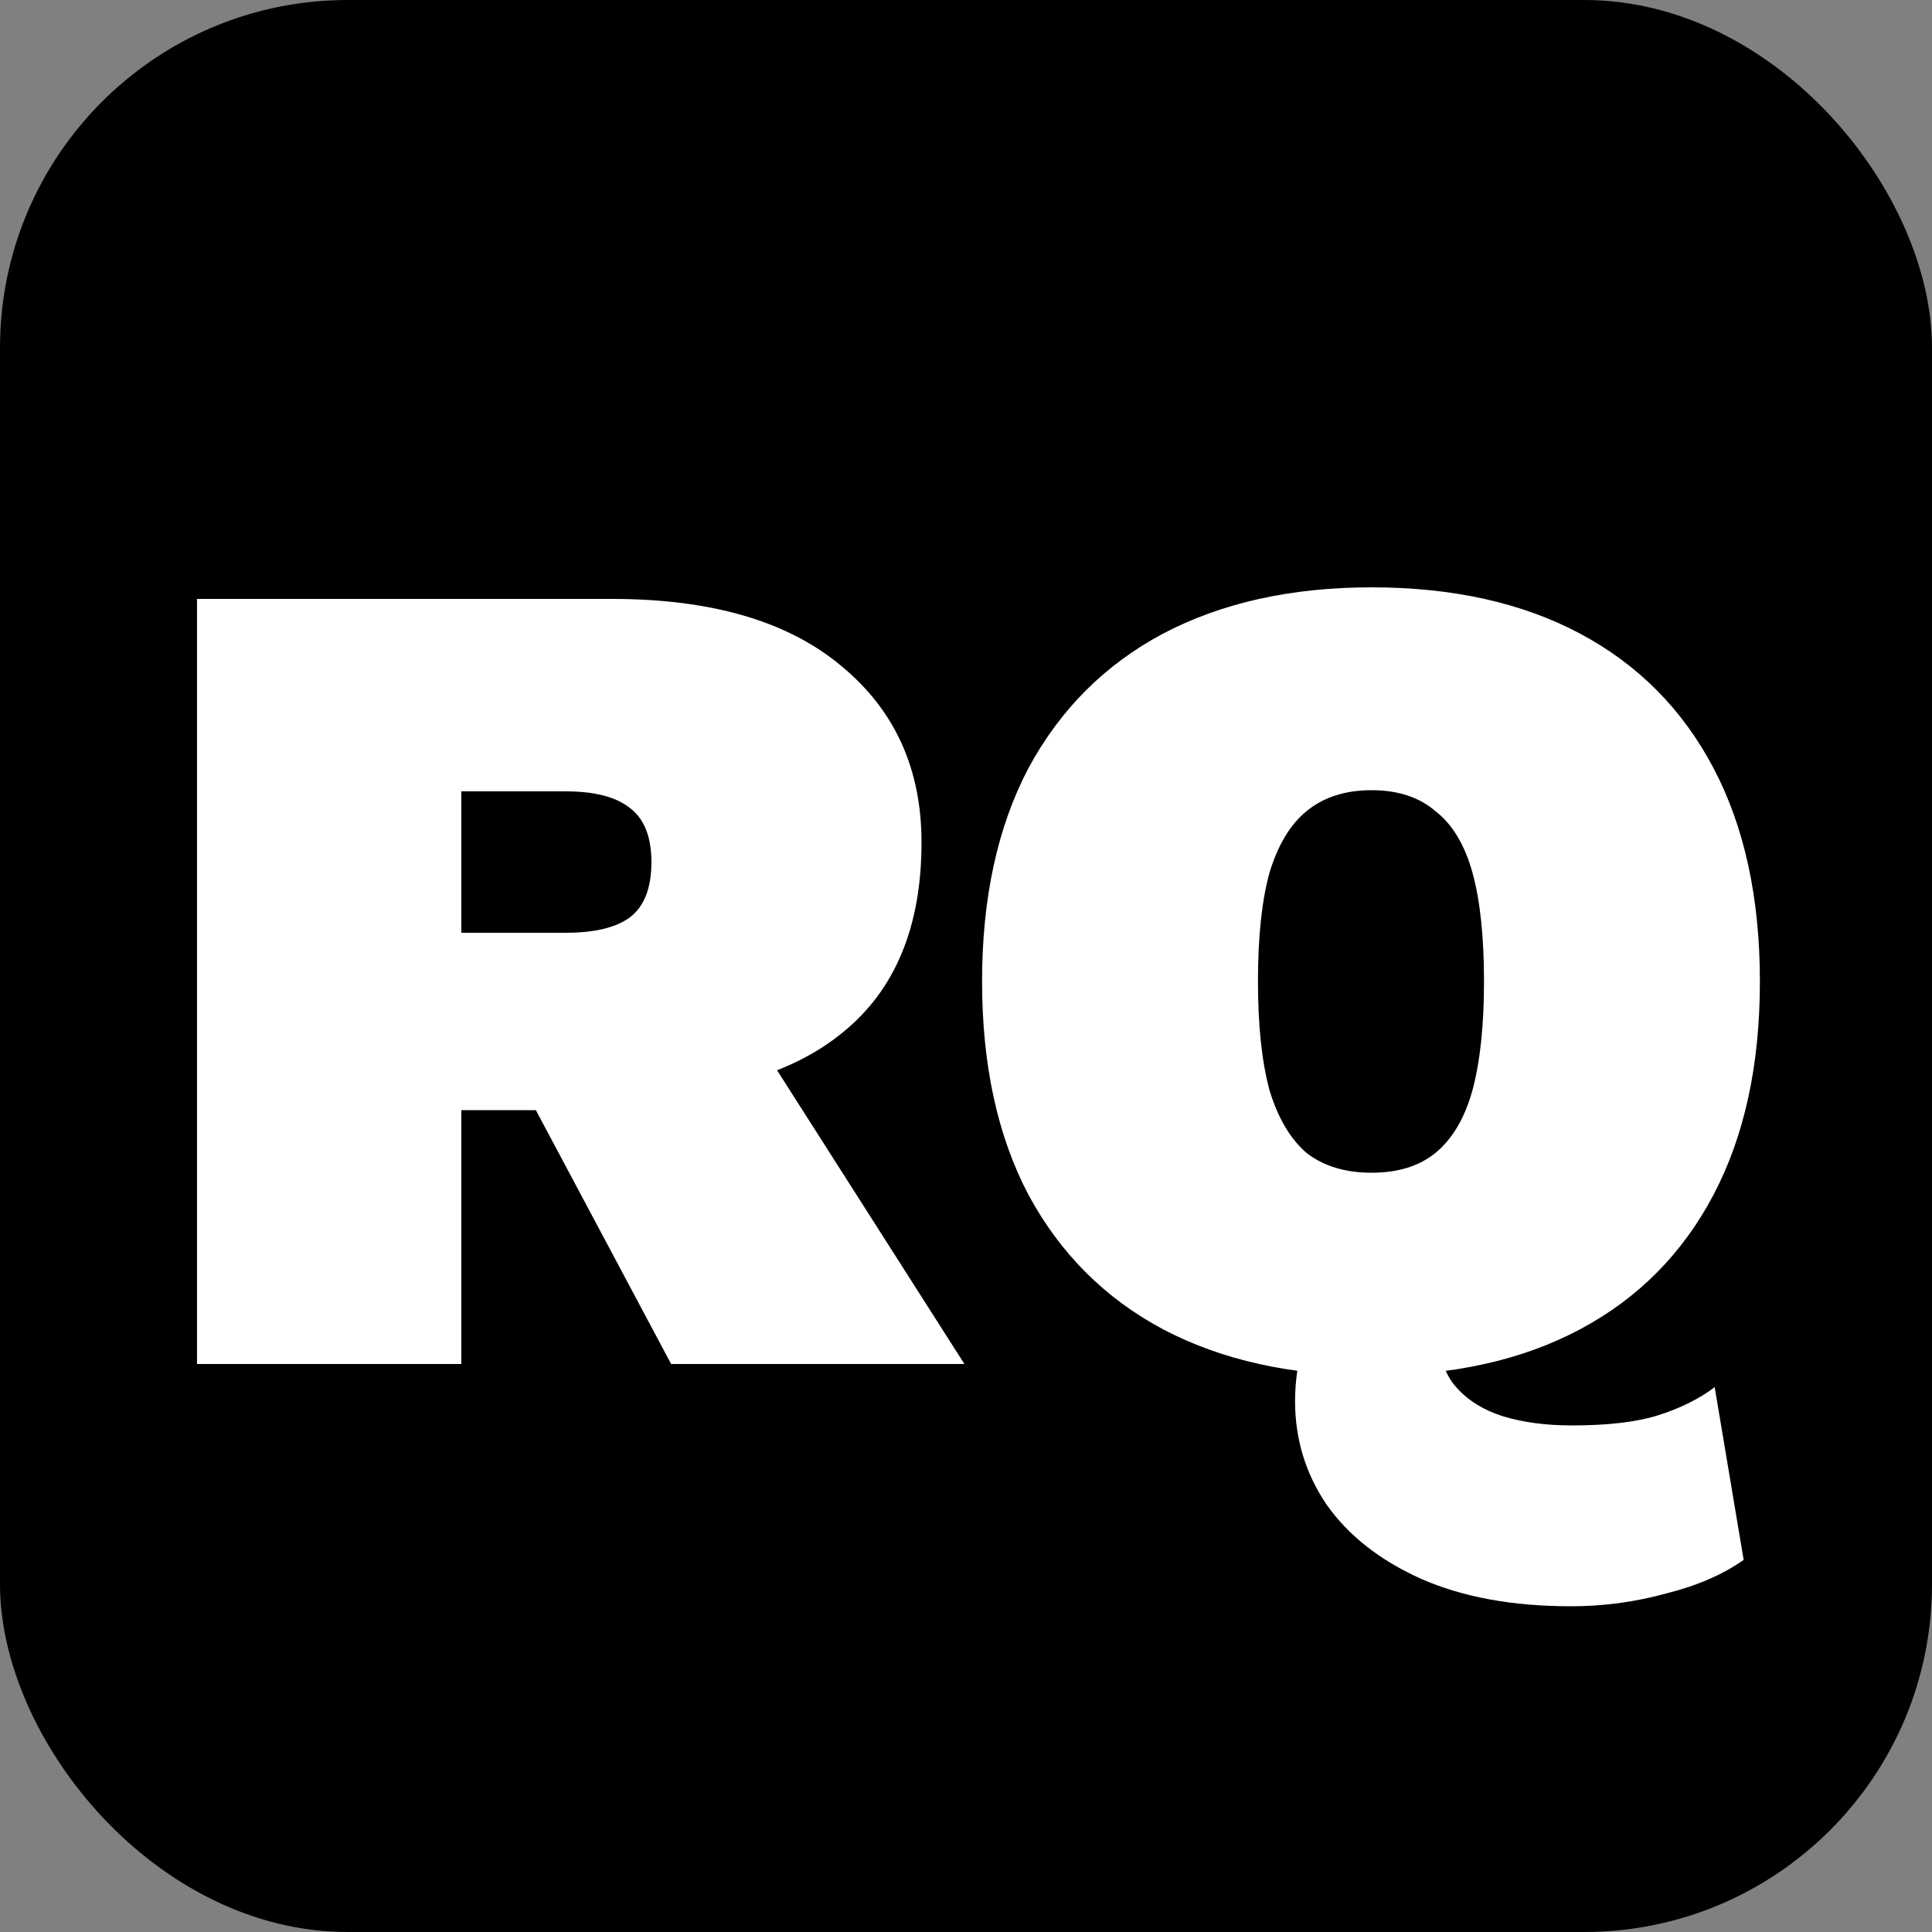
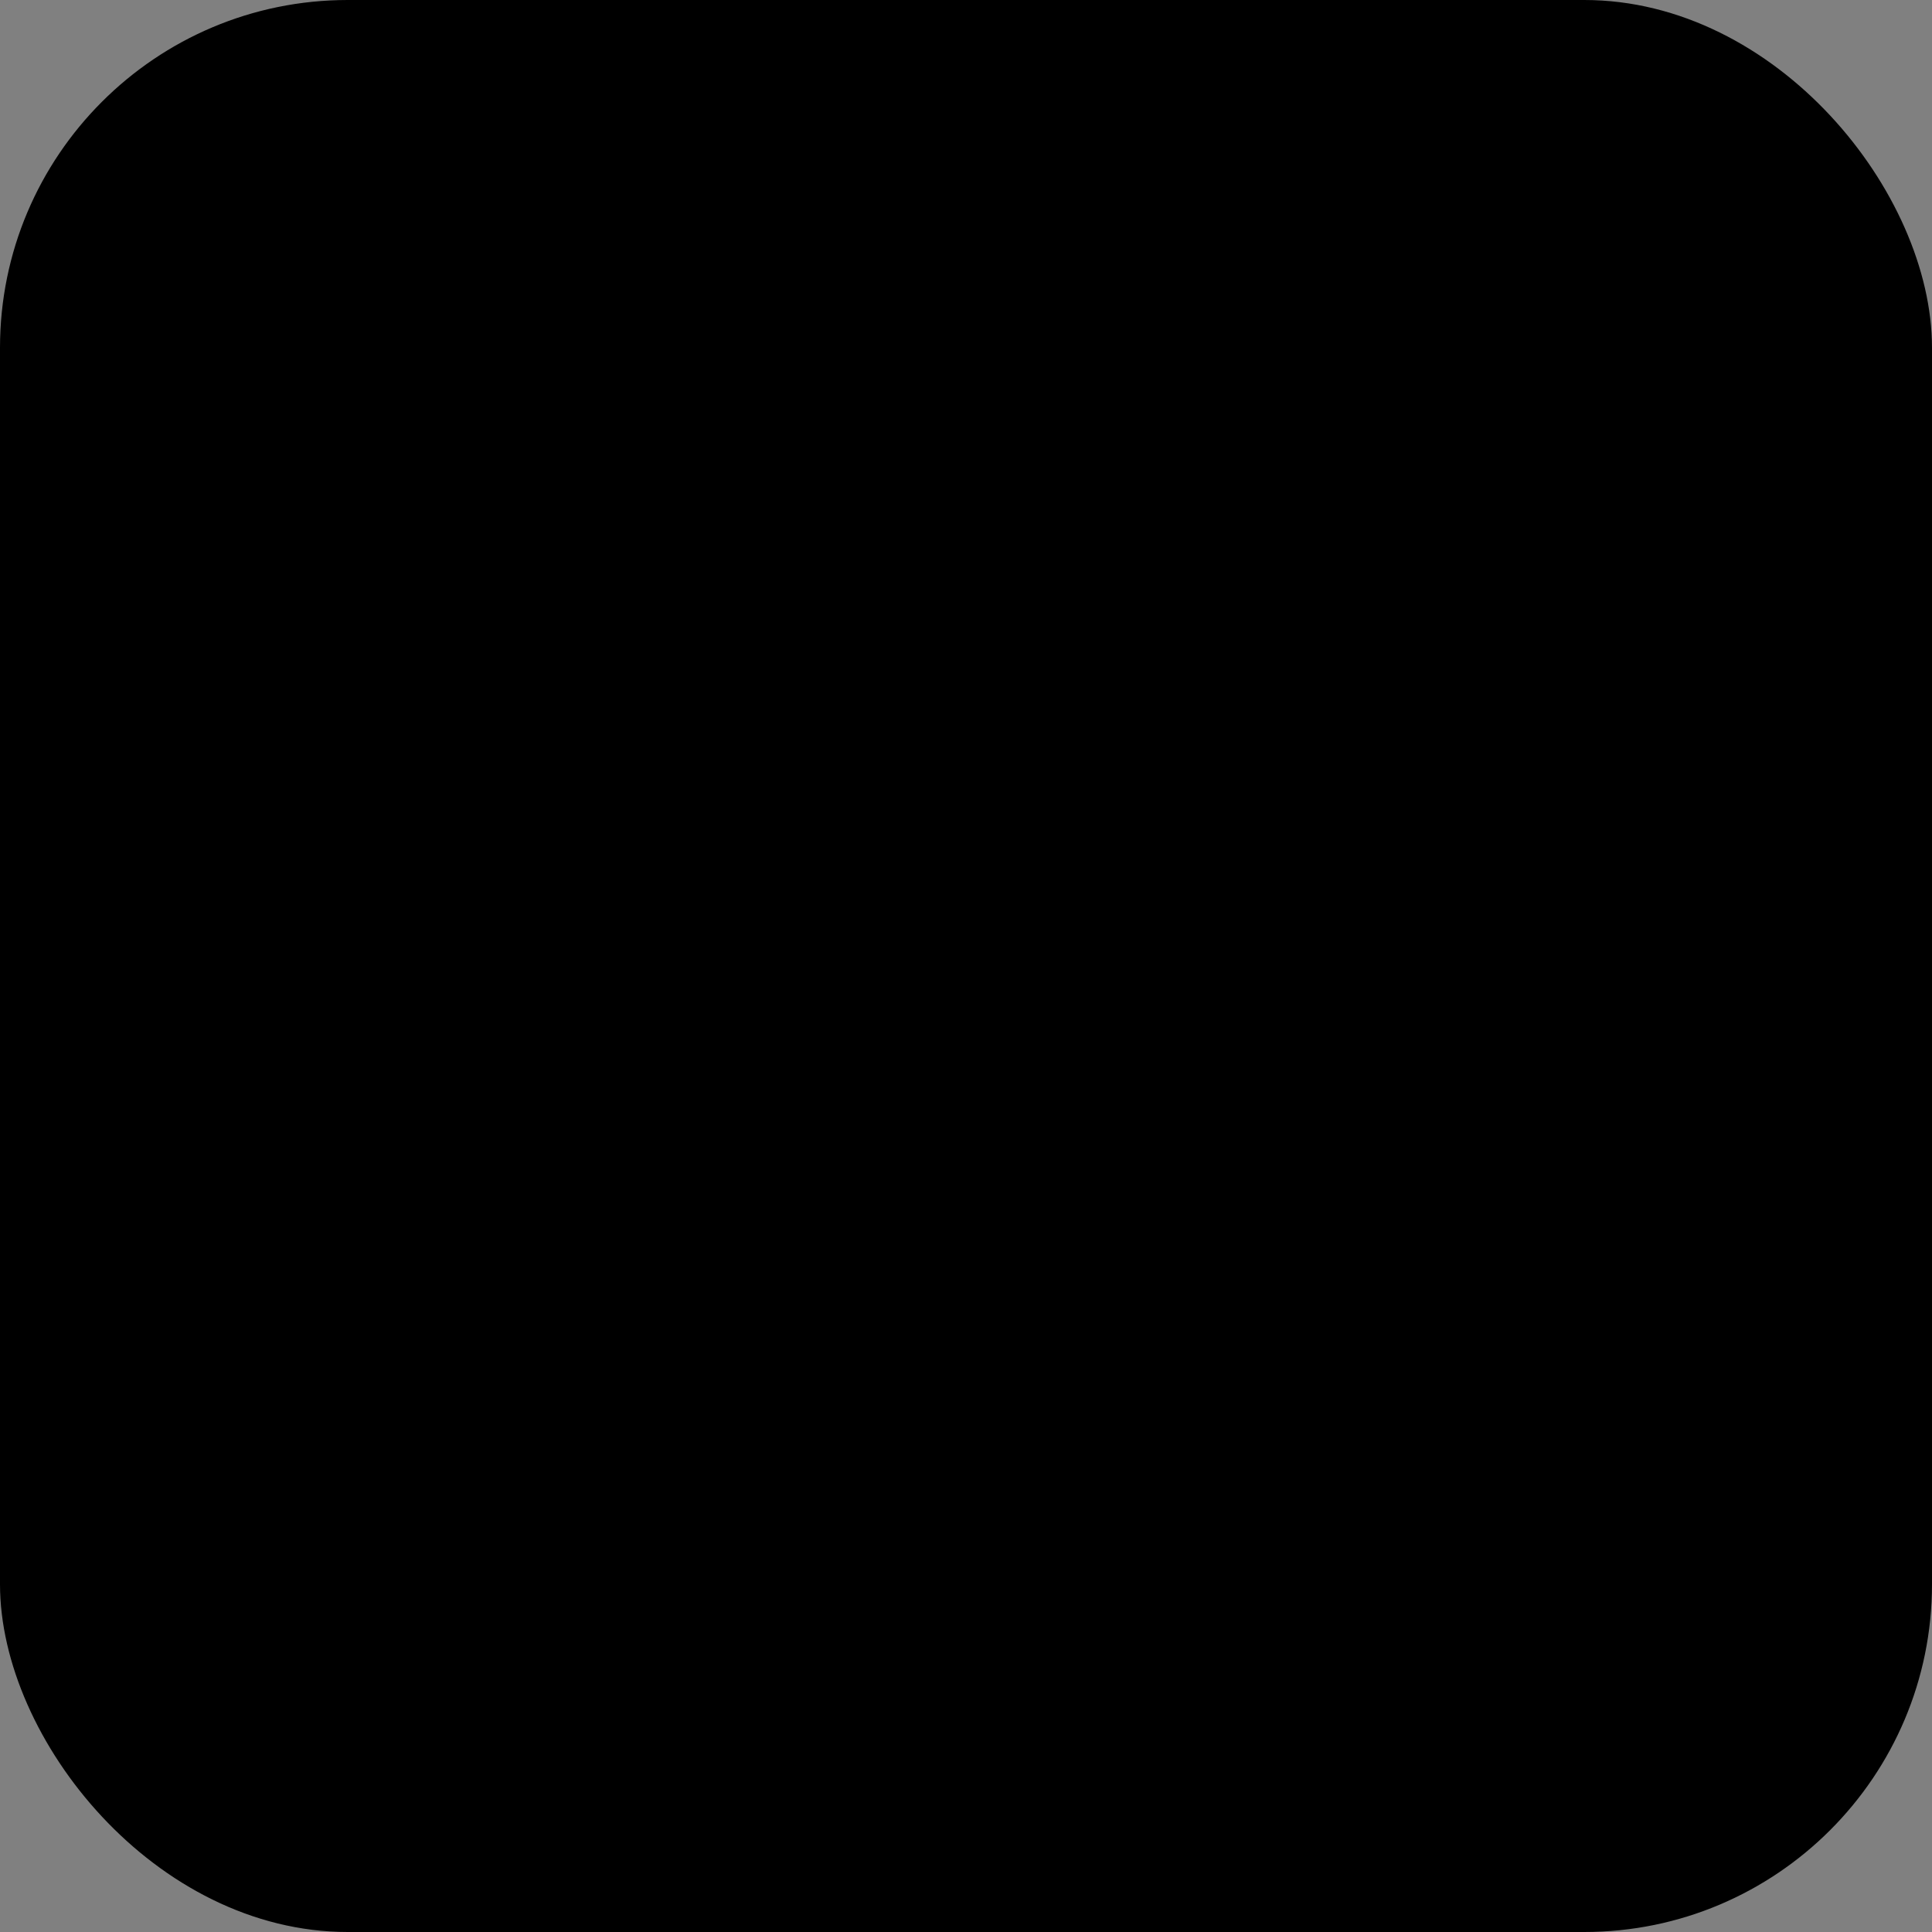
<svg xmlns="http://www.w3.org/2000/svg" width="1000" height="1000" viewBox="0 0 1000 1000" fill="none">
  <rect x="0" y="0" width="1000" height="1000" fill="#808080" stroke="none" />
  <rect width="1000" height="1000" rx="180" fill="black" />
-   <path d="M316.773 310C368.373 310 407.973 321.6 435.573 344.8C463.173 367.6 476.973 398 476.973 436C476.973 479.6 463.373 512.4 436.173 534.4C409.373 556.4 370.173 567.4 318.573 567.4L304.773 574.6H238.773V706H101.973V310H316.773ZM292.773 482.8C307.573 482.8 318.573 480.2 325.773 475C333.373 469.4 337.173 459.8 337.173 446.2C337.173 433 333.373 423.6 325.773 418C318.573 412.4 307.573 409.6 292.773 409.6H238.773V482.8H292.773ZM375.573 512.2L499.173 706H347.373L254.973 532.6L375.573 512.2ZM813.118 831.4C782.718 831.4 756.718 826.6 735.118 817C713.918 807.4 697.718 794.6 686.518 778.6C675.718 762.6 670.318 744.8 670.318 725.2C670.318 714 672.118 702.6 675.718 691C679.318 679 684.918 667.2 692.518 655.6L764.518 632.2C757.718 644.2 752.718 655.2 749.518 665.2C746.318 674.8 744.718 683.4 744.718 691C744.718 702.2 747.718 711.2 753.718 718C759.718 724.8 767.718 729.8 777.718 733C788.118 736.2 800.118 737.8 813.718 737.8C832.518 737.8 847.518 736 858.718 732.4C869.918 728.8 879.518 724 887.518 718L902.518 807.4C891.718 815 878.318 820.8 862.318 824.8C846.318 829.2 829.918 831.4 813.118 831.4ZM709.918 304C751.918 304 787.918 312 817.918 328C847.918 344 870.918 367.2 886.918 397.6C902.918 428 910.918 464.8 910.918 508C910.918 551.2 902.918 588 886.918 618.4C870.918 648.8 847.918 672 817.918 688C787.918 704 751.918 712 709.918 712C668.318 712 632.318 704 601.918 688C571.918 672 548.718 648.8 532.318 618.4C516.318 588 508.318 551.2 508.318 508C508.318 464.8 516.318 428 532.318 397.6C548.718 367.2 571.918 344 601.918 328C632.318 312 668.318 304 709.918 304ZM709.918 409C696.318 409 685.118 412.6 676.318 419.8C667.918 426.6 661.518 437.2 657.118 451.6C653.118 466 651.118 484.8 651.118 508C651.118 530.8 653.118 549.6 657.118 564.4C661.518 578.8 667.918 589.6 676.318 596.8C685.118 603.6 696.318 607 709.918 607C723.518 607 734.518 603.6 742.918 596.8C751.718 589.6 758.118 578.8 762.118 564.4C766.118 549.6 768.118 530.8 768.118 508C768.118 484.8 766.118 466 762.118 451.6C758.118 437.2 751.718 426.6 742.918 419.8C734.518 412.6 723.518 409 709.918 409Z" fill="white" />
</svg>